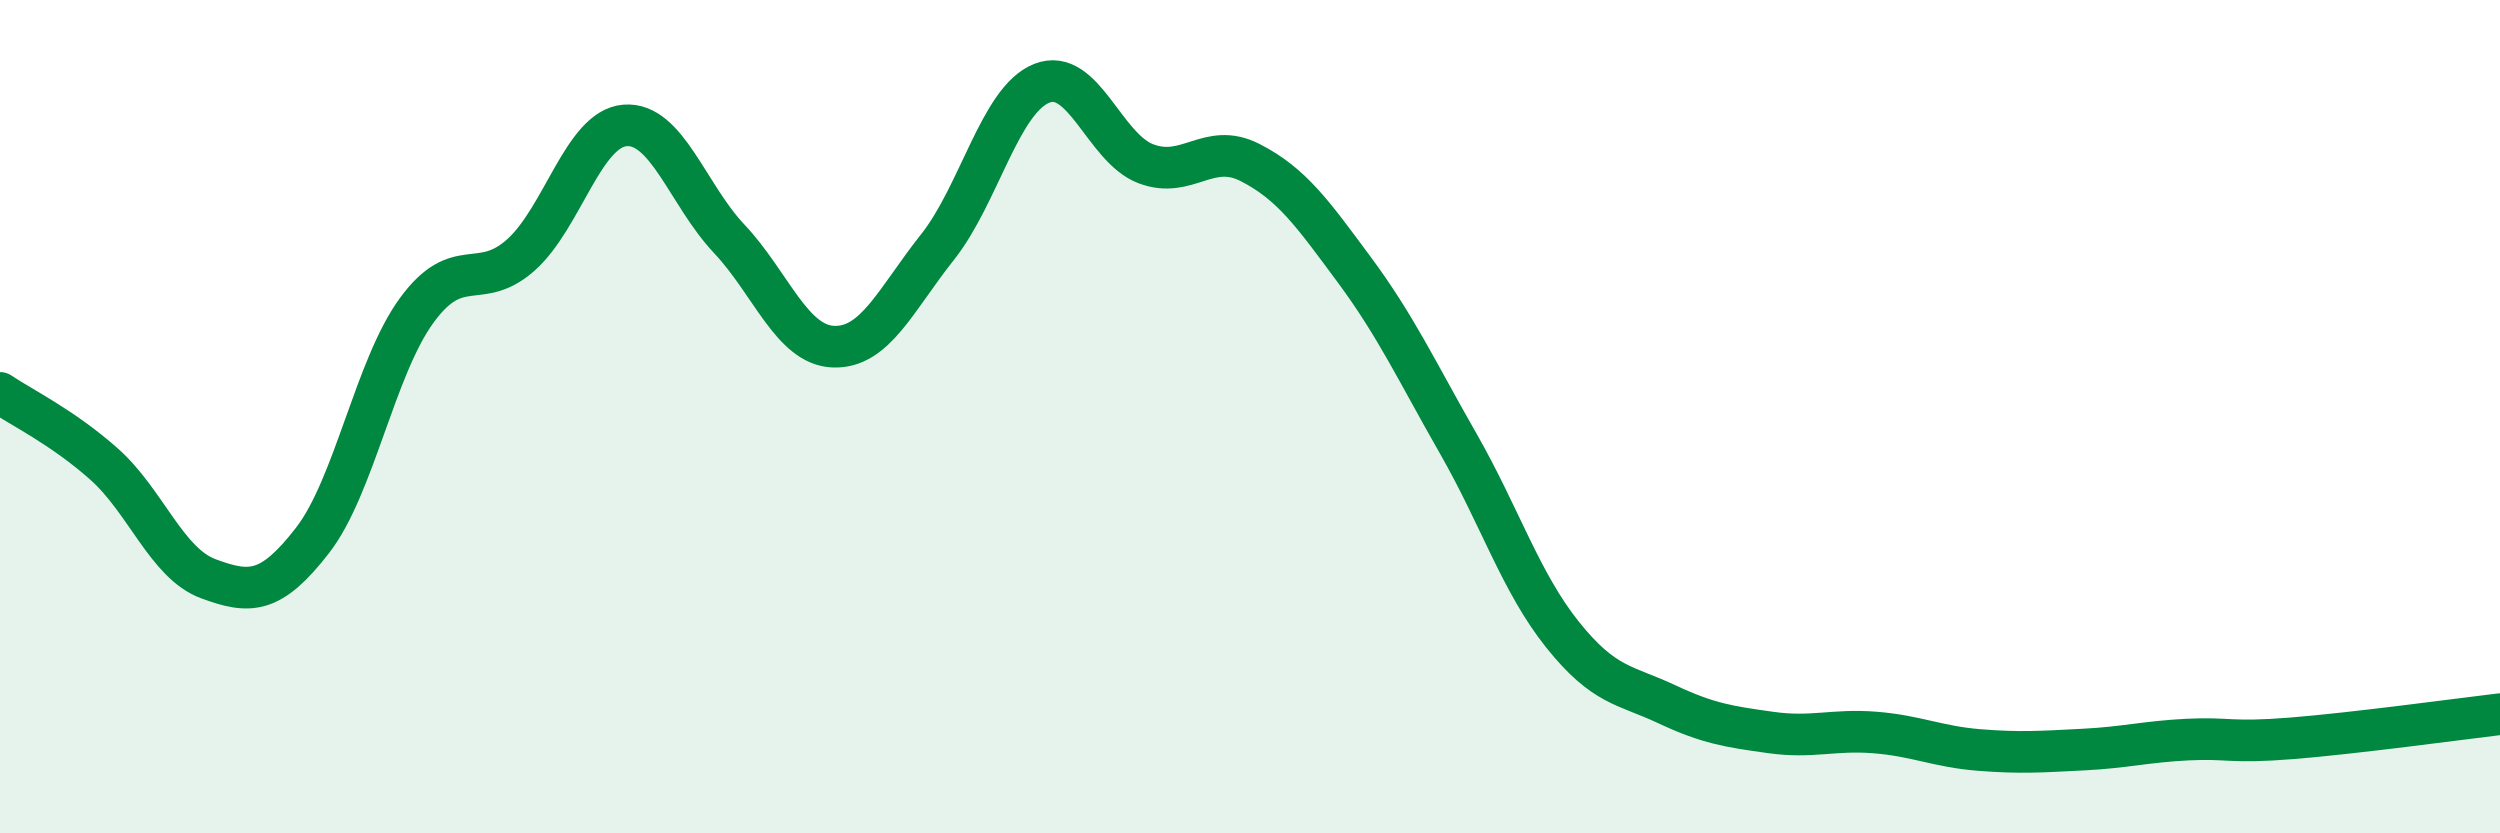
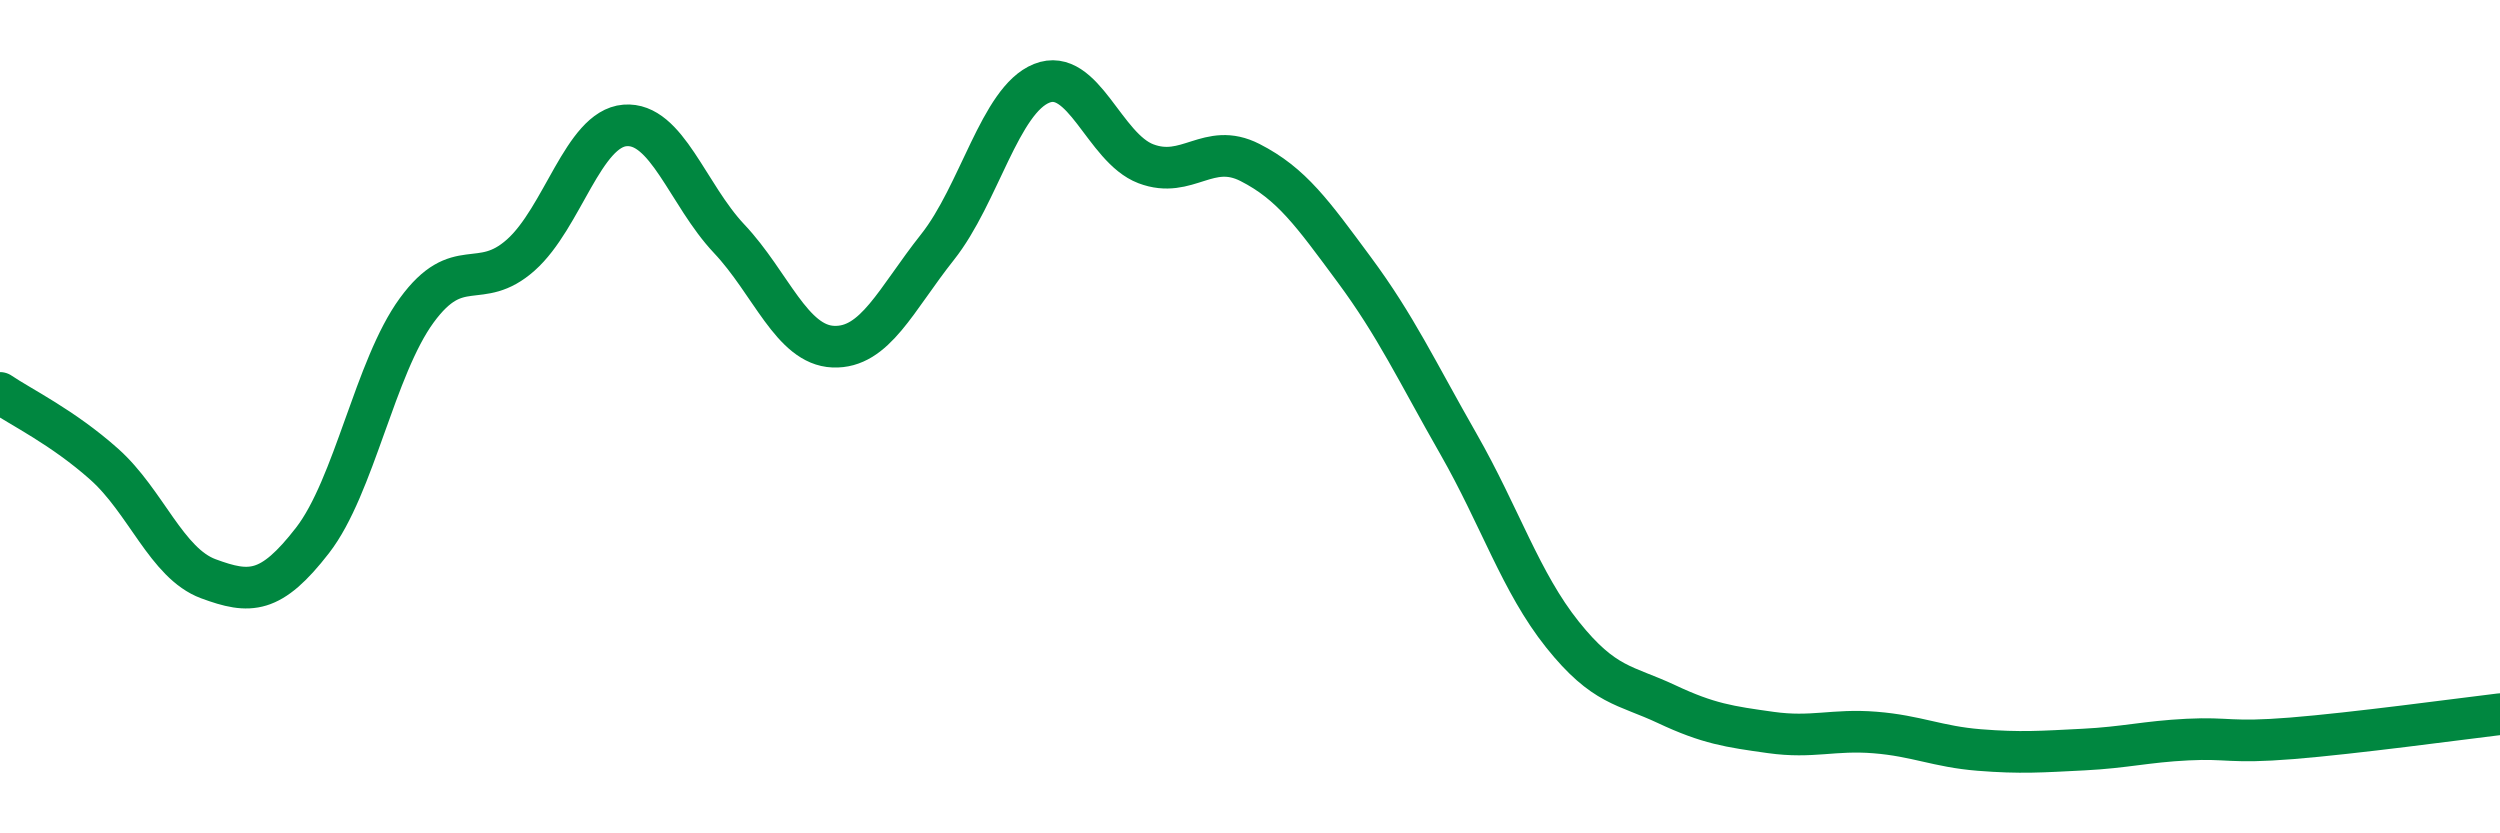
<svg xmlns="http://www.w3.org/2000/svg" width="60" height="20" viewBox="0 0 60 20">
-   <path d="M 0,9.43 C 0.5,9.77 1.5,10.25 2.5,11.14 C 3.5,12.03 4,13.52 5,13.89 C 6,14.26 6.5,14.26 7.5,12.97 C 8.5,11.68 9,8.82 10,7.45 C 11,6.08 11.5,7.01 12.5,6.12 C 13.5,5.23 14,3.09 15,3.01 C 16,2.93 16.5,4.67 17.5,5.73 C 18.5,6.79 19,8.28 20,8.32 C 21,8.36 21.5,7.19 22.5,5.93 C 23.5,4.67 24,2.4 25,2 C 26,1.6 26.5,3.55 27.5,3.93 C 28.5,4.31 29,3.39 30,3.9 C 31,4.41 31.5,5.12 32.5,6.47 C 33.5,7.82 34,8.9 35,10.65 C 36,12.4 36.5,13.98 37.5,15.23 C 38.5,16.48 39,16.43 40,16.9 C 41,17.37 41.5,17.44 42.5,17.58 C 43.5,17.72 44,17.5 45,17.58 C 46,17.66 46.5,17.92 47.5,18 C 48.5,18.08 49,18.04 50,17.99 C 51,17.94 51.5,17.8 52.5,17.75 C 53.5,17.7 53.5,17.84 55,17.72 C 56.5,17.6 59,17.26 60,17.14L60 20L0 20Z" fill="#008740" opacity="0.1" stroke-linecap="round" stroke-linejoin="round" />
  <path d="M 0,9.43 C 0.5,9.77 1.5,10.25 2.5,11.14 C 3.5,12.03 4,13.52 5,13.89 C 6,14.26 6.5,14.26 7.5,12.97 C 8.5,11.68 9,8.82 10,7.45 C 11,6.08 11.5,7.01 12.5,6.12 C 13.5,5.23 14,3.09 15,3.01 C 16,2.93 16.5,4.67 17.5,5.73 C 18.5,6.79 19,8.28 20,8.32 C 21,8.36 21.5,7.19 22.5,5.93 C 23.5,4.67 24,2.4 25,2 C 26,1.6 26.5,3.55 27.5,3.93 C 28.5,4.31 29,3.39 30,3.9 C 31,4.41 31.5,5.12 32.5,6.47 C 33.5,7.82 34,8.9 35,10.65 C 36,12.4 36.5,13.98 37.5,15.23 C 38.5,16.48 39,16.43 40,16.9 C 41,17.37 41.5,17.44 42.5,17.58 C 43.5,17.72 44,17.5 45,17.58 C 46,17.66 46.5,17.92 47.5,18 C 48.5,18.08 49,18.04 50,17.99 C 51,17.94 51.5,17.8 52.5,17.75 C 53.5,17.7 53.5,17.84 55,17.72 C 56.5,17.6 59,17.26 60,17.14" stroke="#008740" stroke-width="1" fill="none" stroke-linecap="round" stroke-linejoin="round" />
</svg>